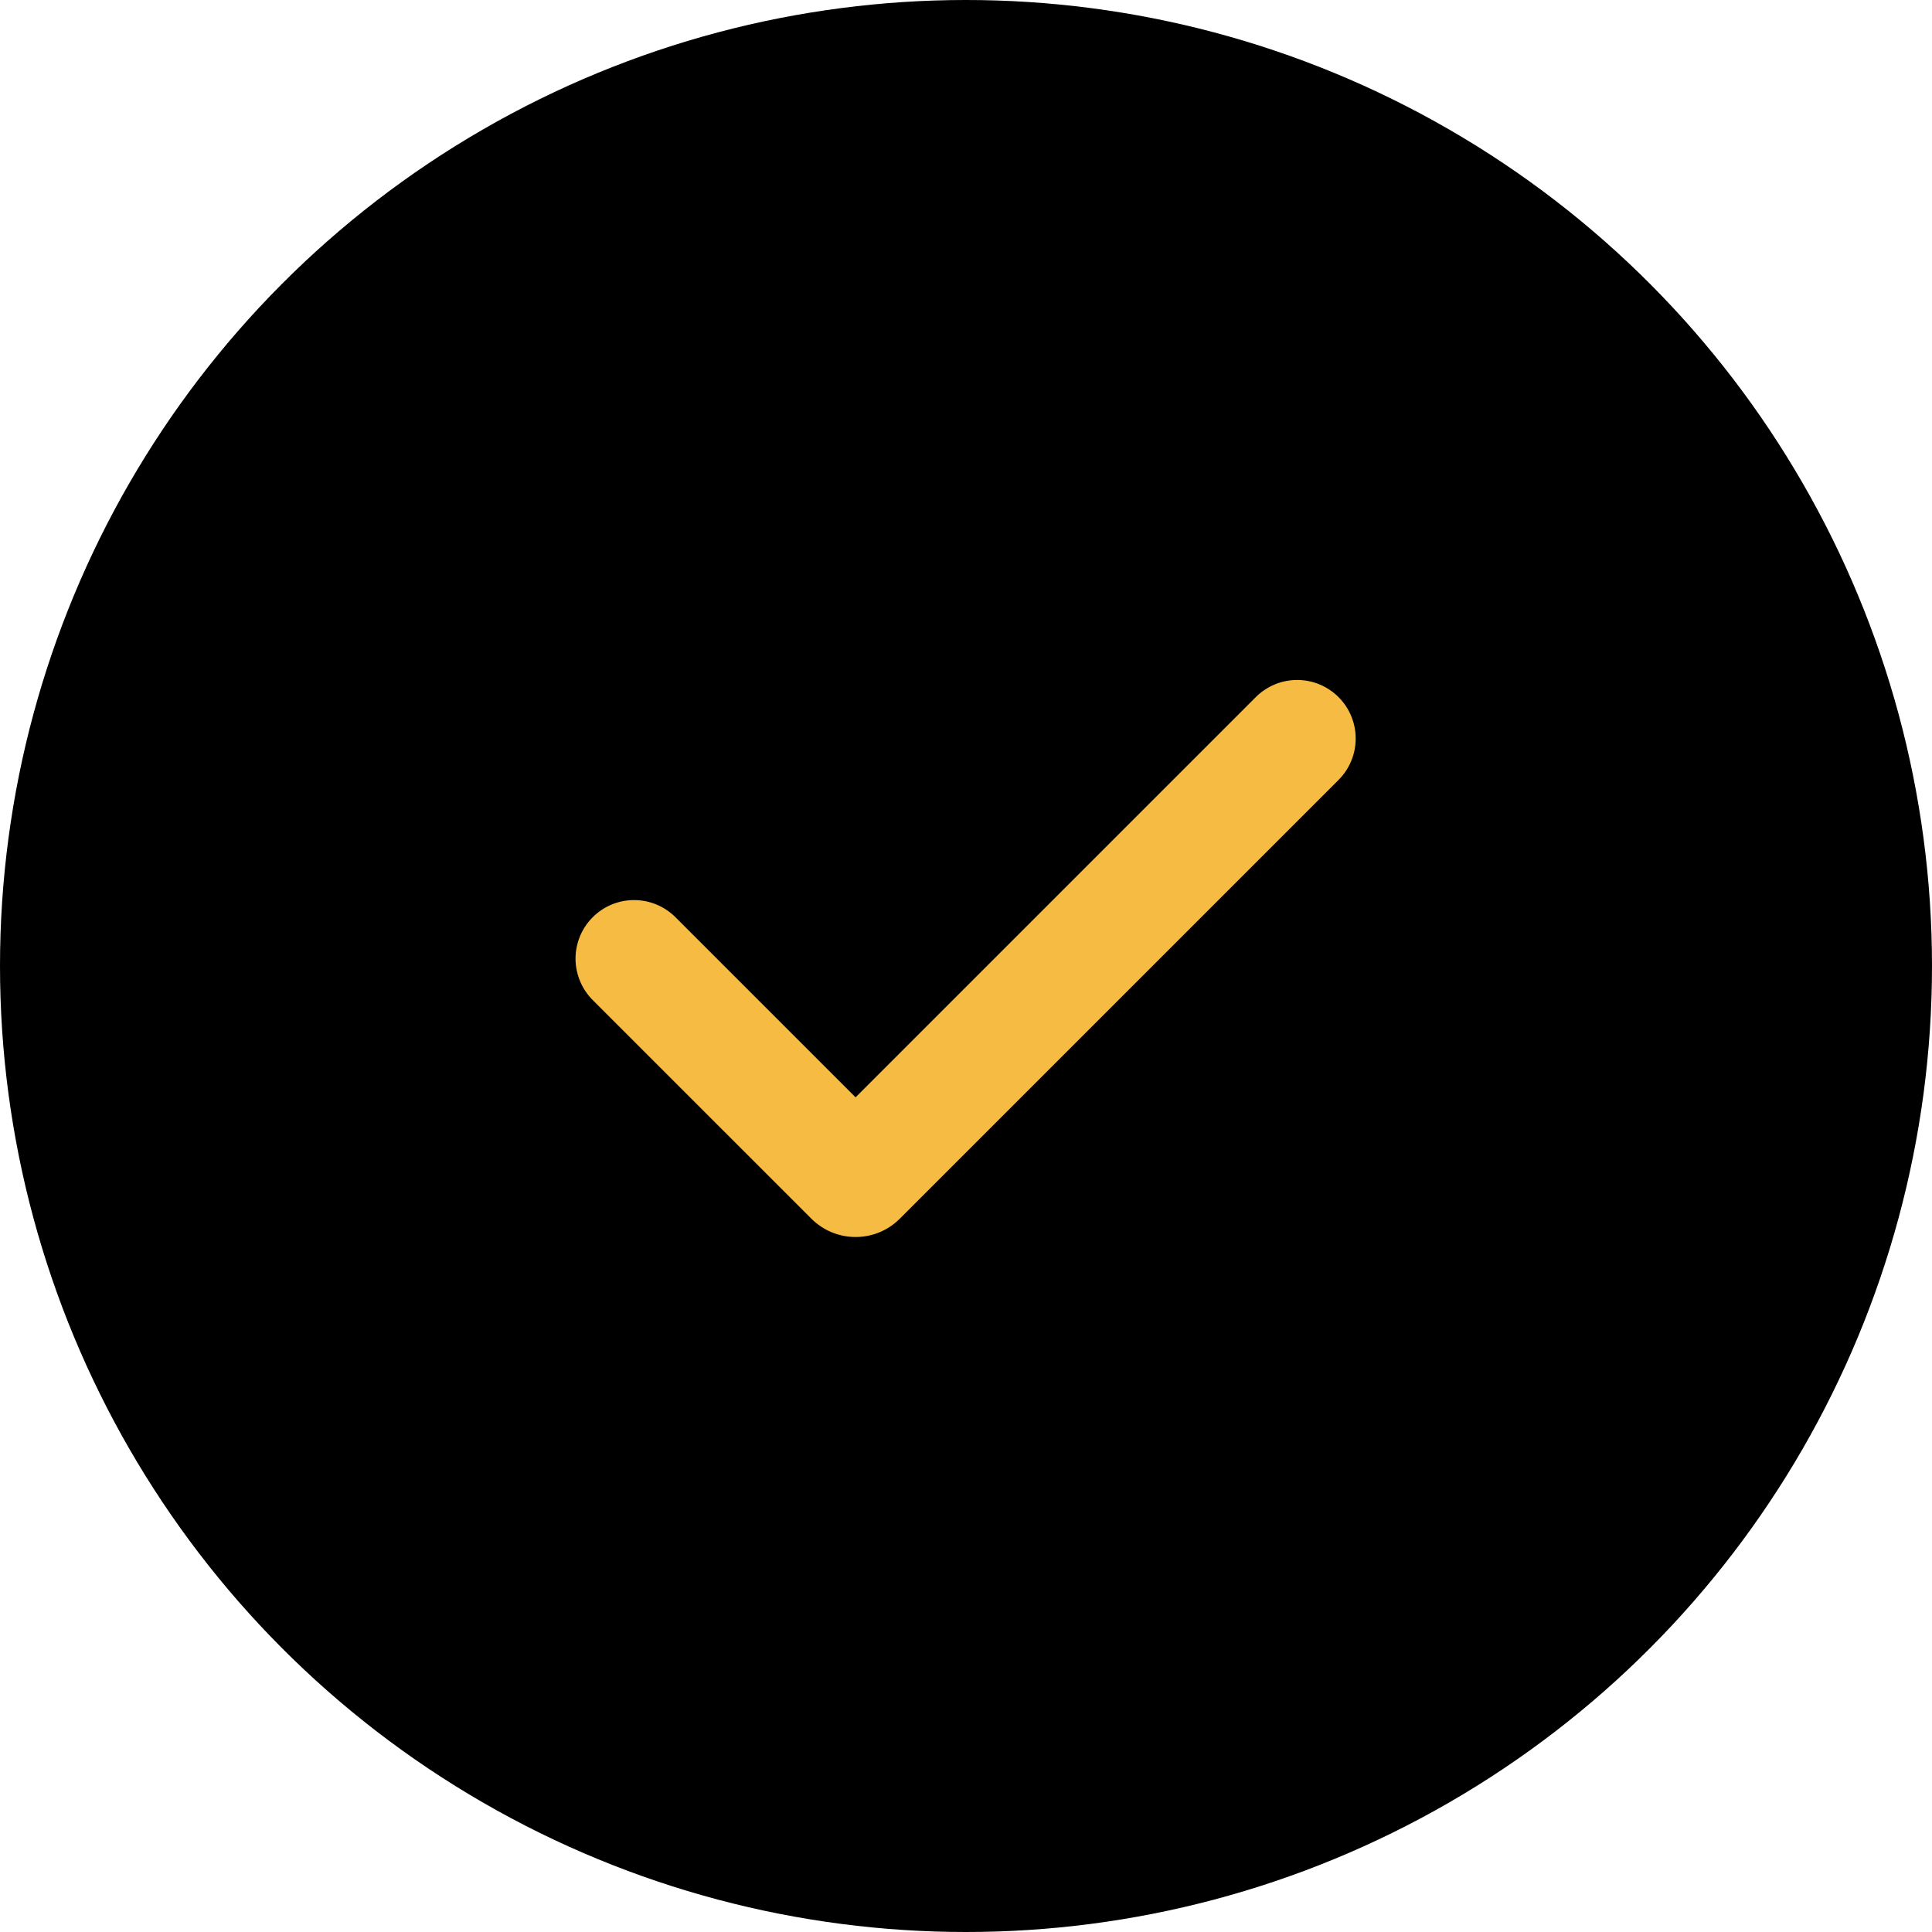
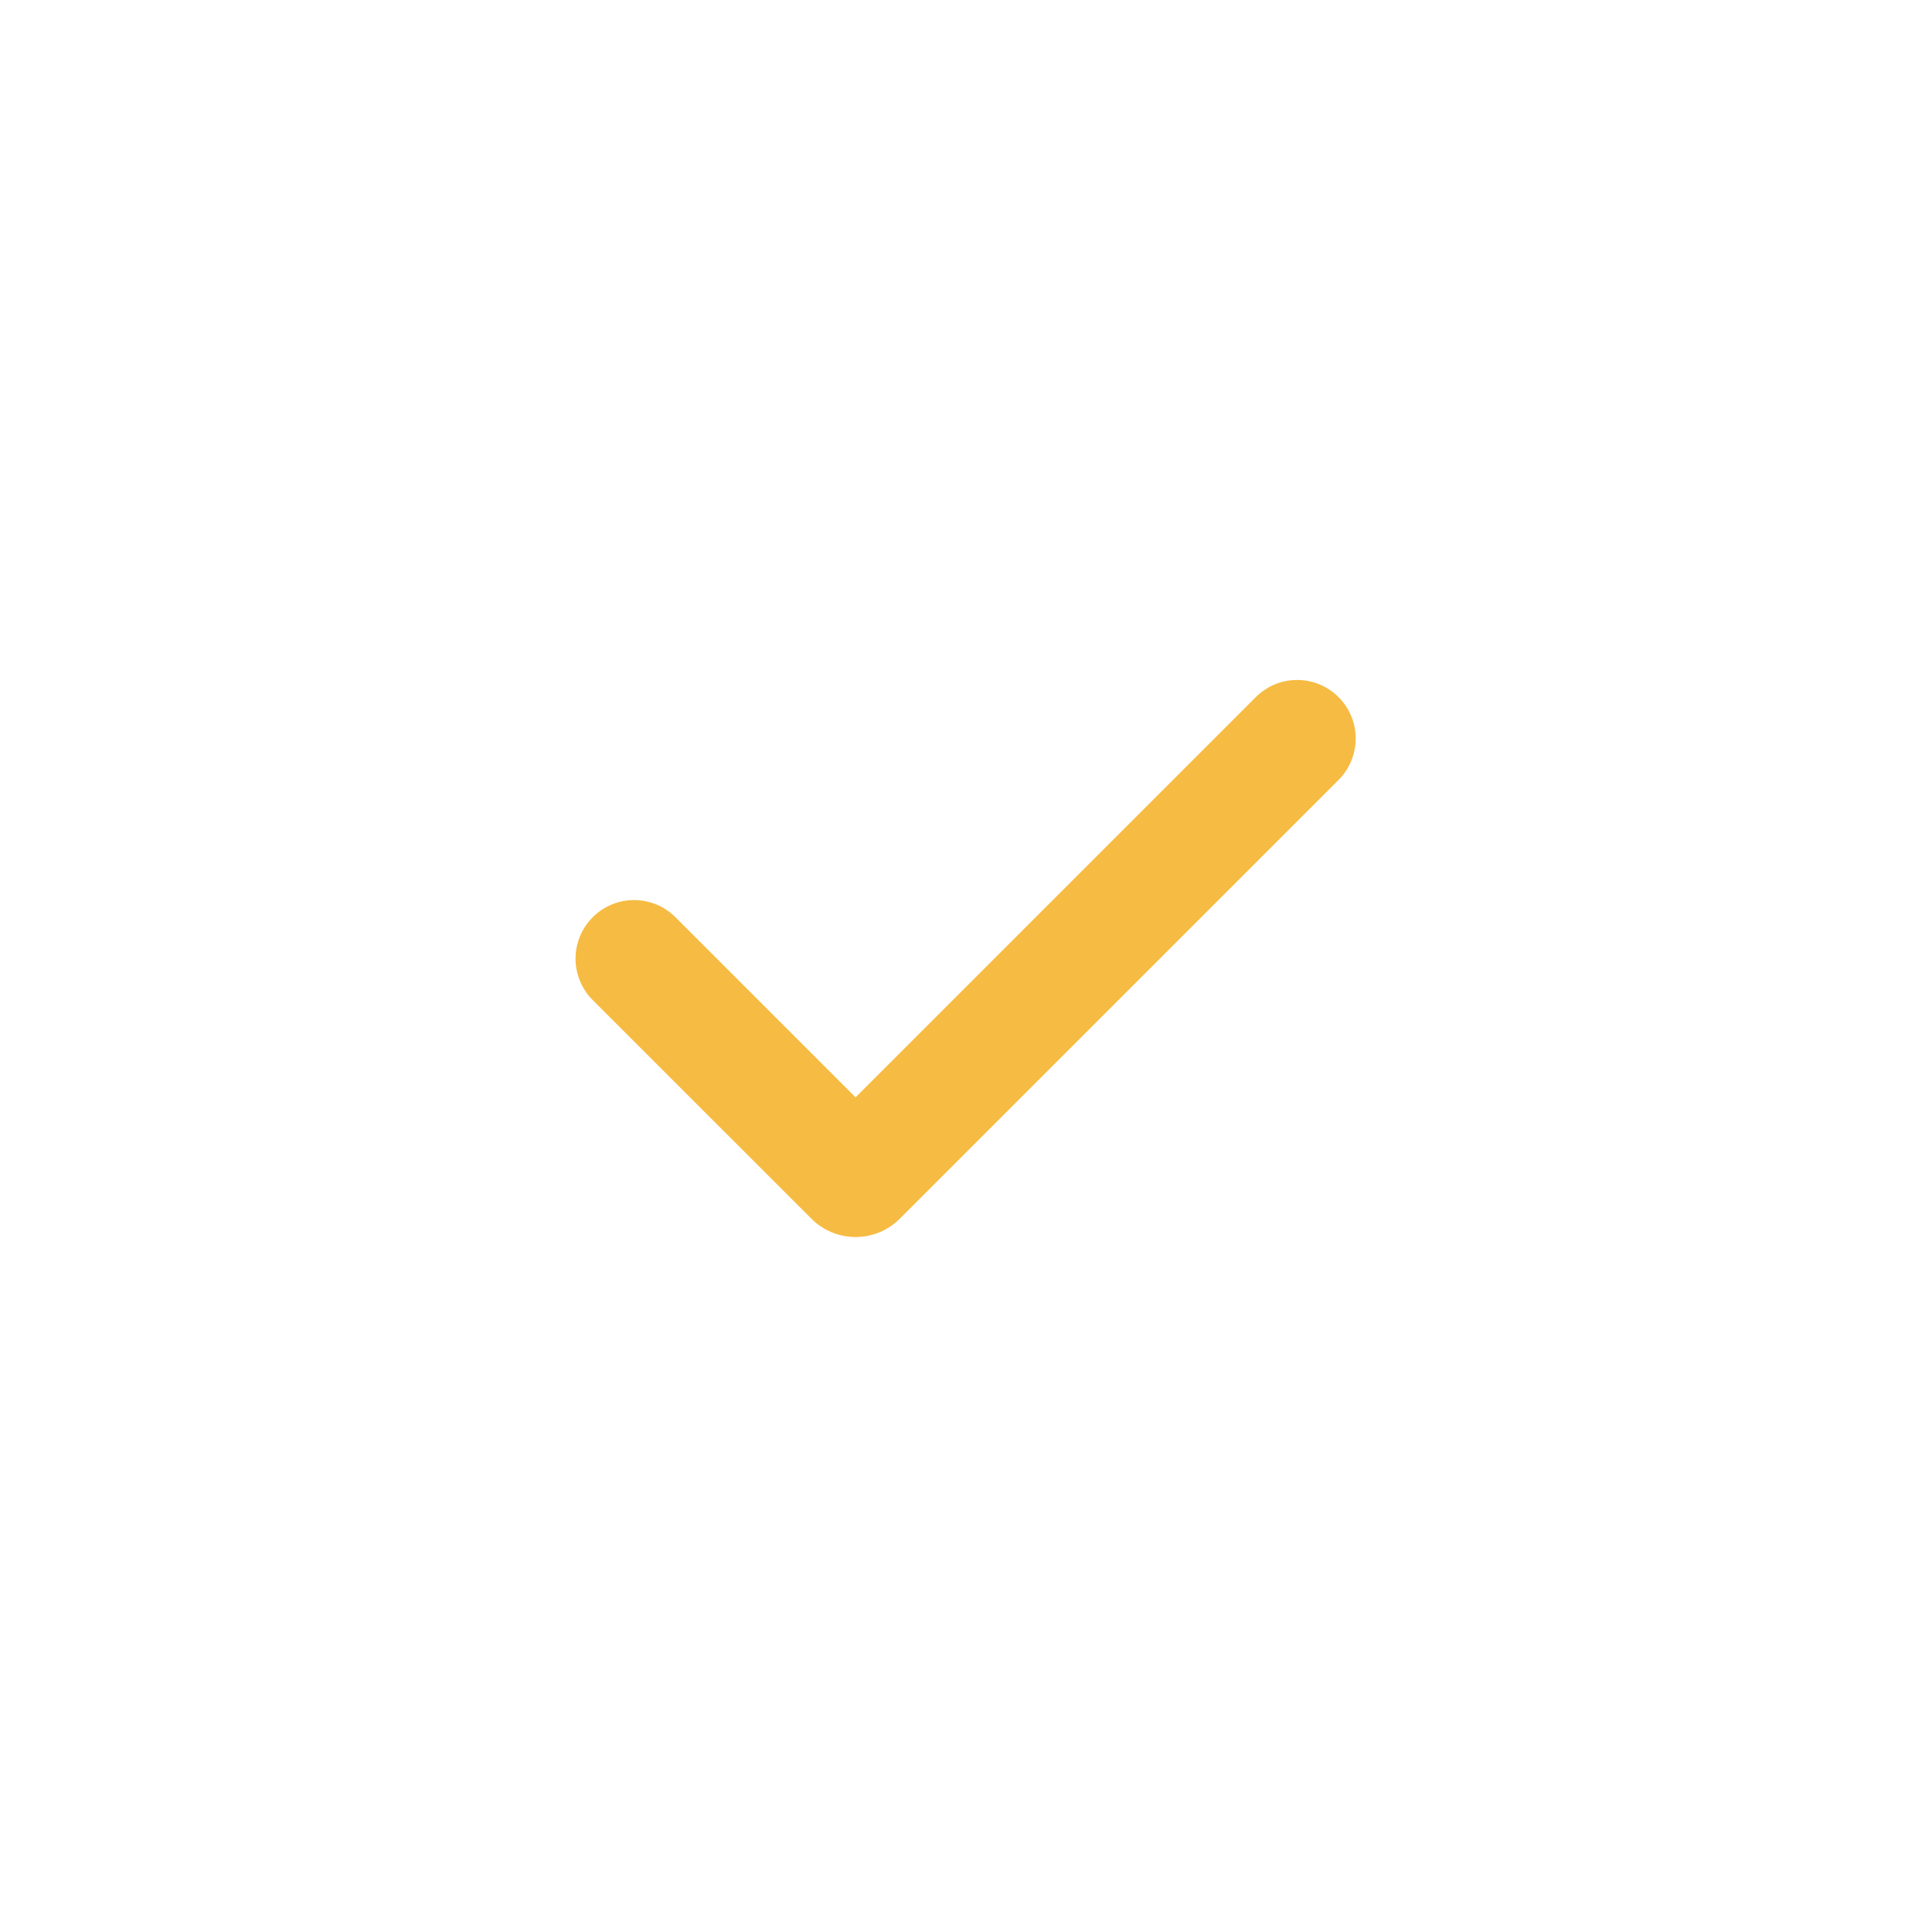
<svg xmlns="http://www.w3.org/2000/svg" width="44" height="44" viewBox="0 0 44 44" fill="none">
-   <circle cx="22" cy="22" r="22" fill="black" />
  <path fill-rule="evenodd" clip-rule="evenodd" d="M30.485 15.877C30.735 16.127 30.875 16.466 30.875 16.819C30.875 17.173 30.735 17.512 30.485 17.762L20.491 27.756C20.359 27.888 20.203 27.993 20.03 28.064C19.857 28.136 19.672 28.172 19.486 28.172C19.299 28.172 19.114 28.136 18.941 28.064C18.769 27.993 18.612 27.888 18.48 27.756L13.514 22.791C13.387 22.668 13.286 22.521 13.216 22.358C13.146 22.196 13.109 22.021 13.107 21.844C13.106 21.667 13.14 21.491 13.207 21.327C13.274 21.163 13.373 21.015 13.498 20.89C13.623 20.764 13.772 20.665 13.936 20.598C14.1 20.531 14.275 20.497 14.452 20.499C14.629 20.5 14.804 20.537 14.967 20.607C15.13 20.677 15.277 20.779 15.4 20.906L19.485 24.991L28.599 15.877C28.723 15.753 28.87 15.655 29.032 15.587C29.193 15.52 29.367 15.486 29.542 15.486C29.717 15.486 29.891 15.52 30.052 15.587C30.214 15.655 30.361 15.753 30.485 15.877Z" fill="#F6BB42" />
</svg>